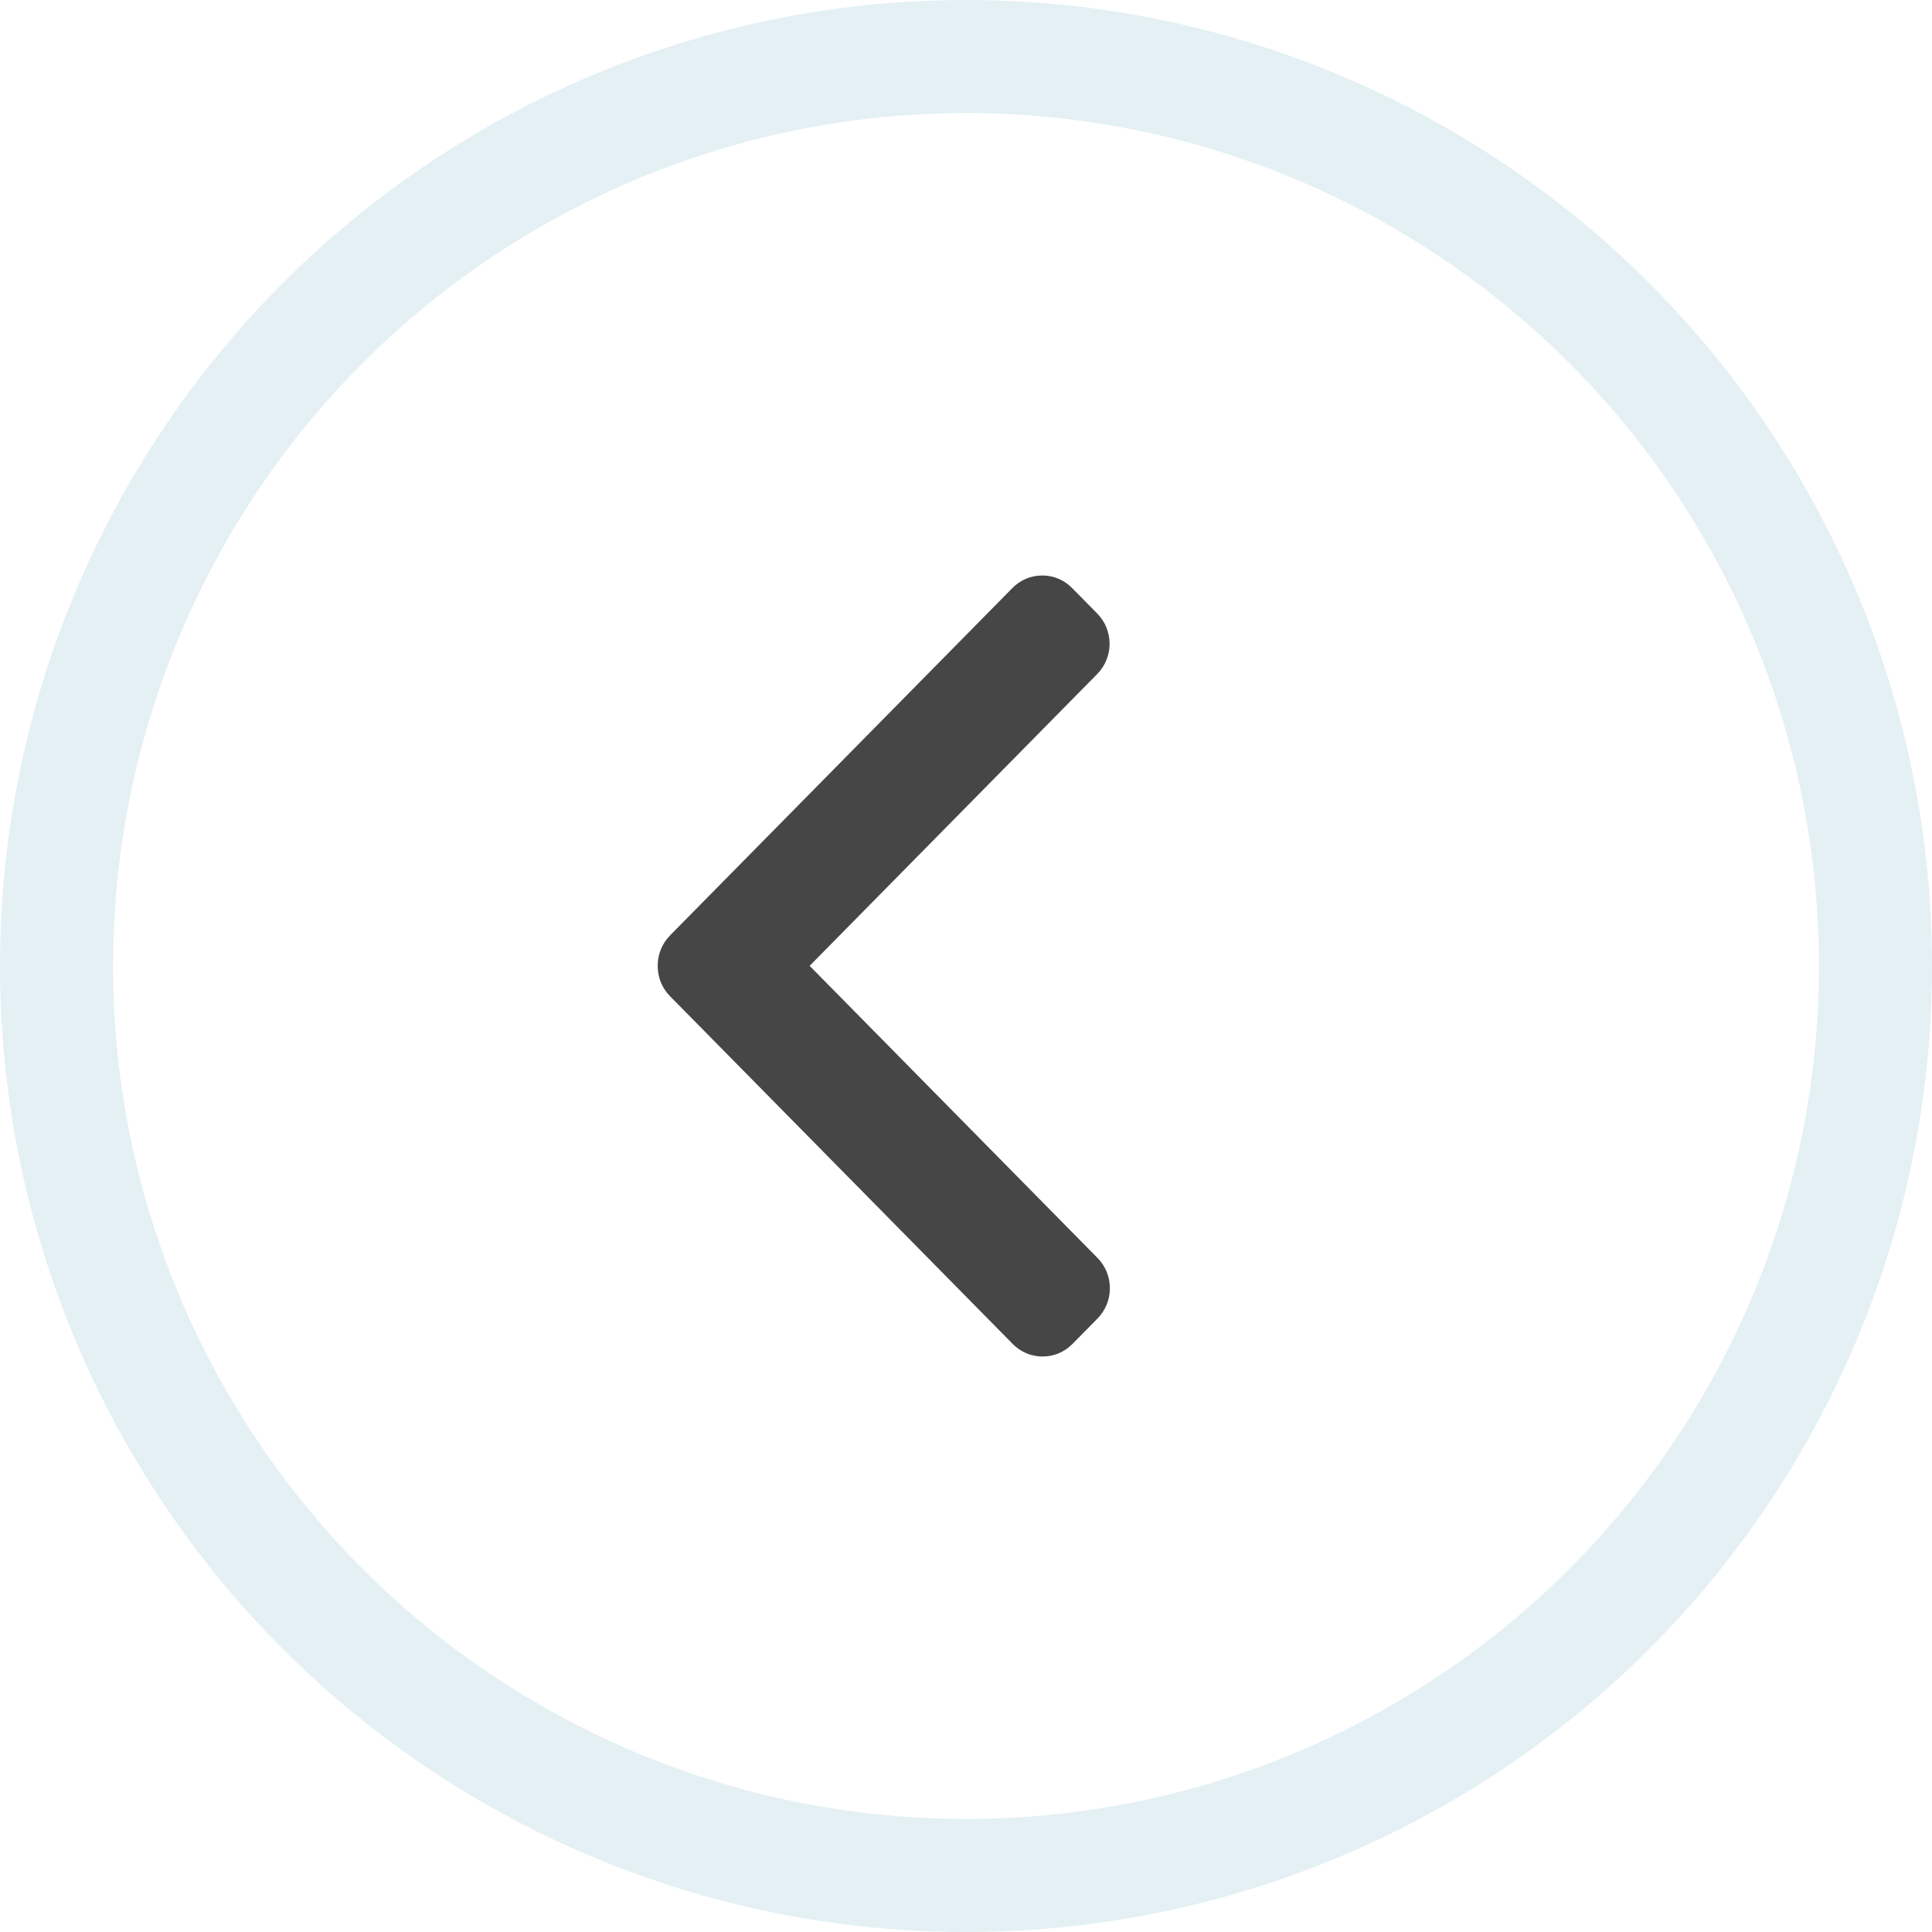
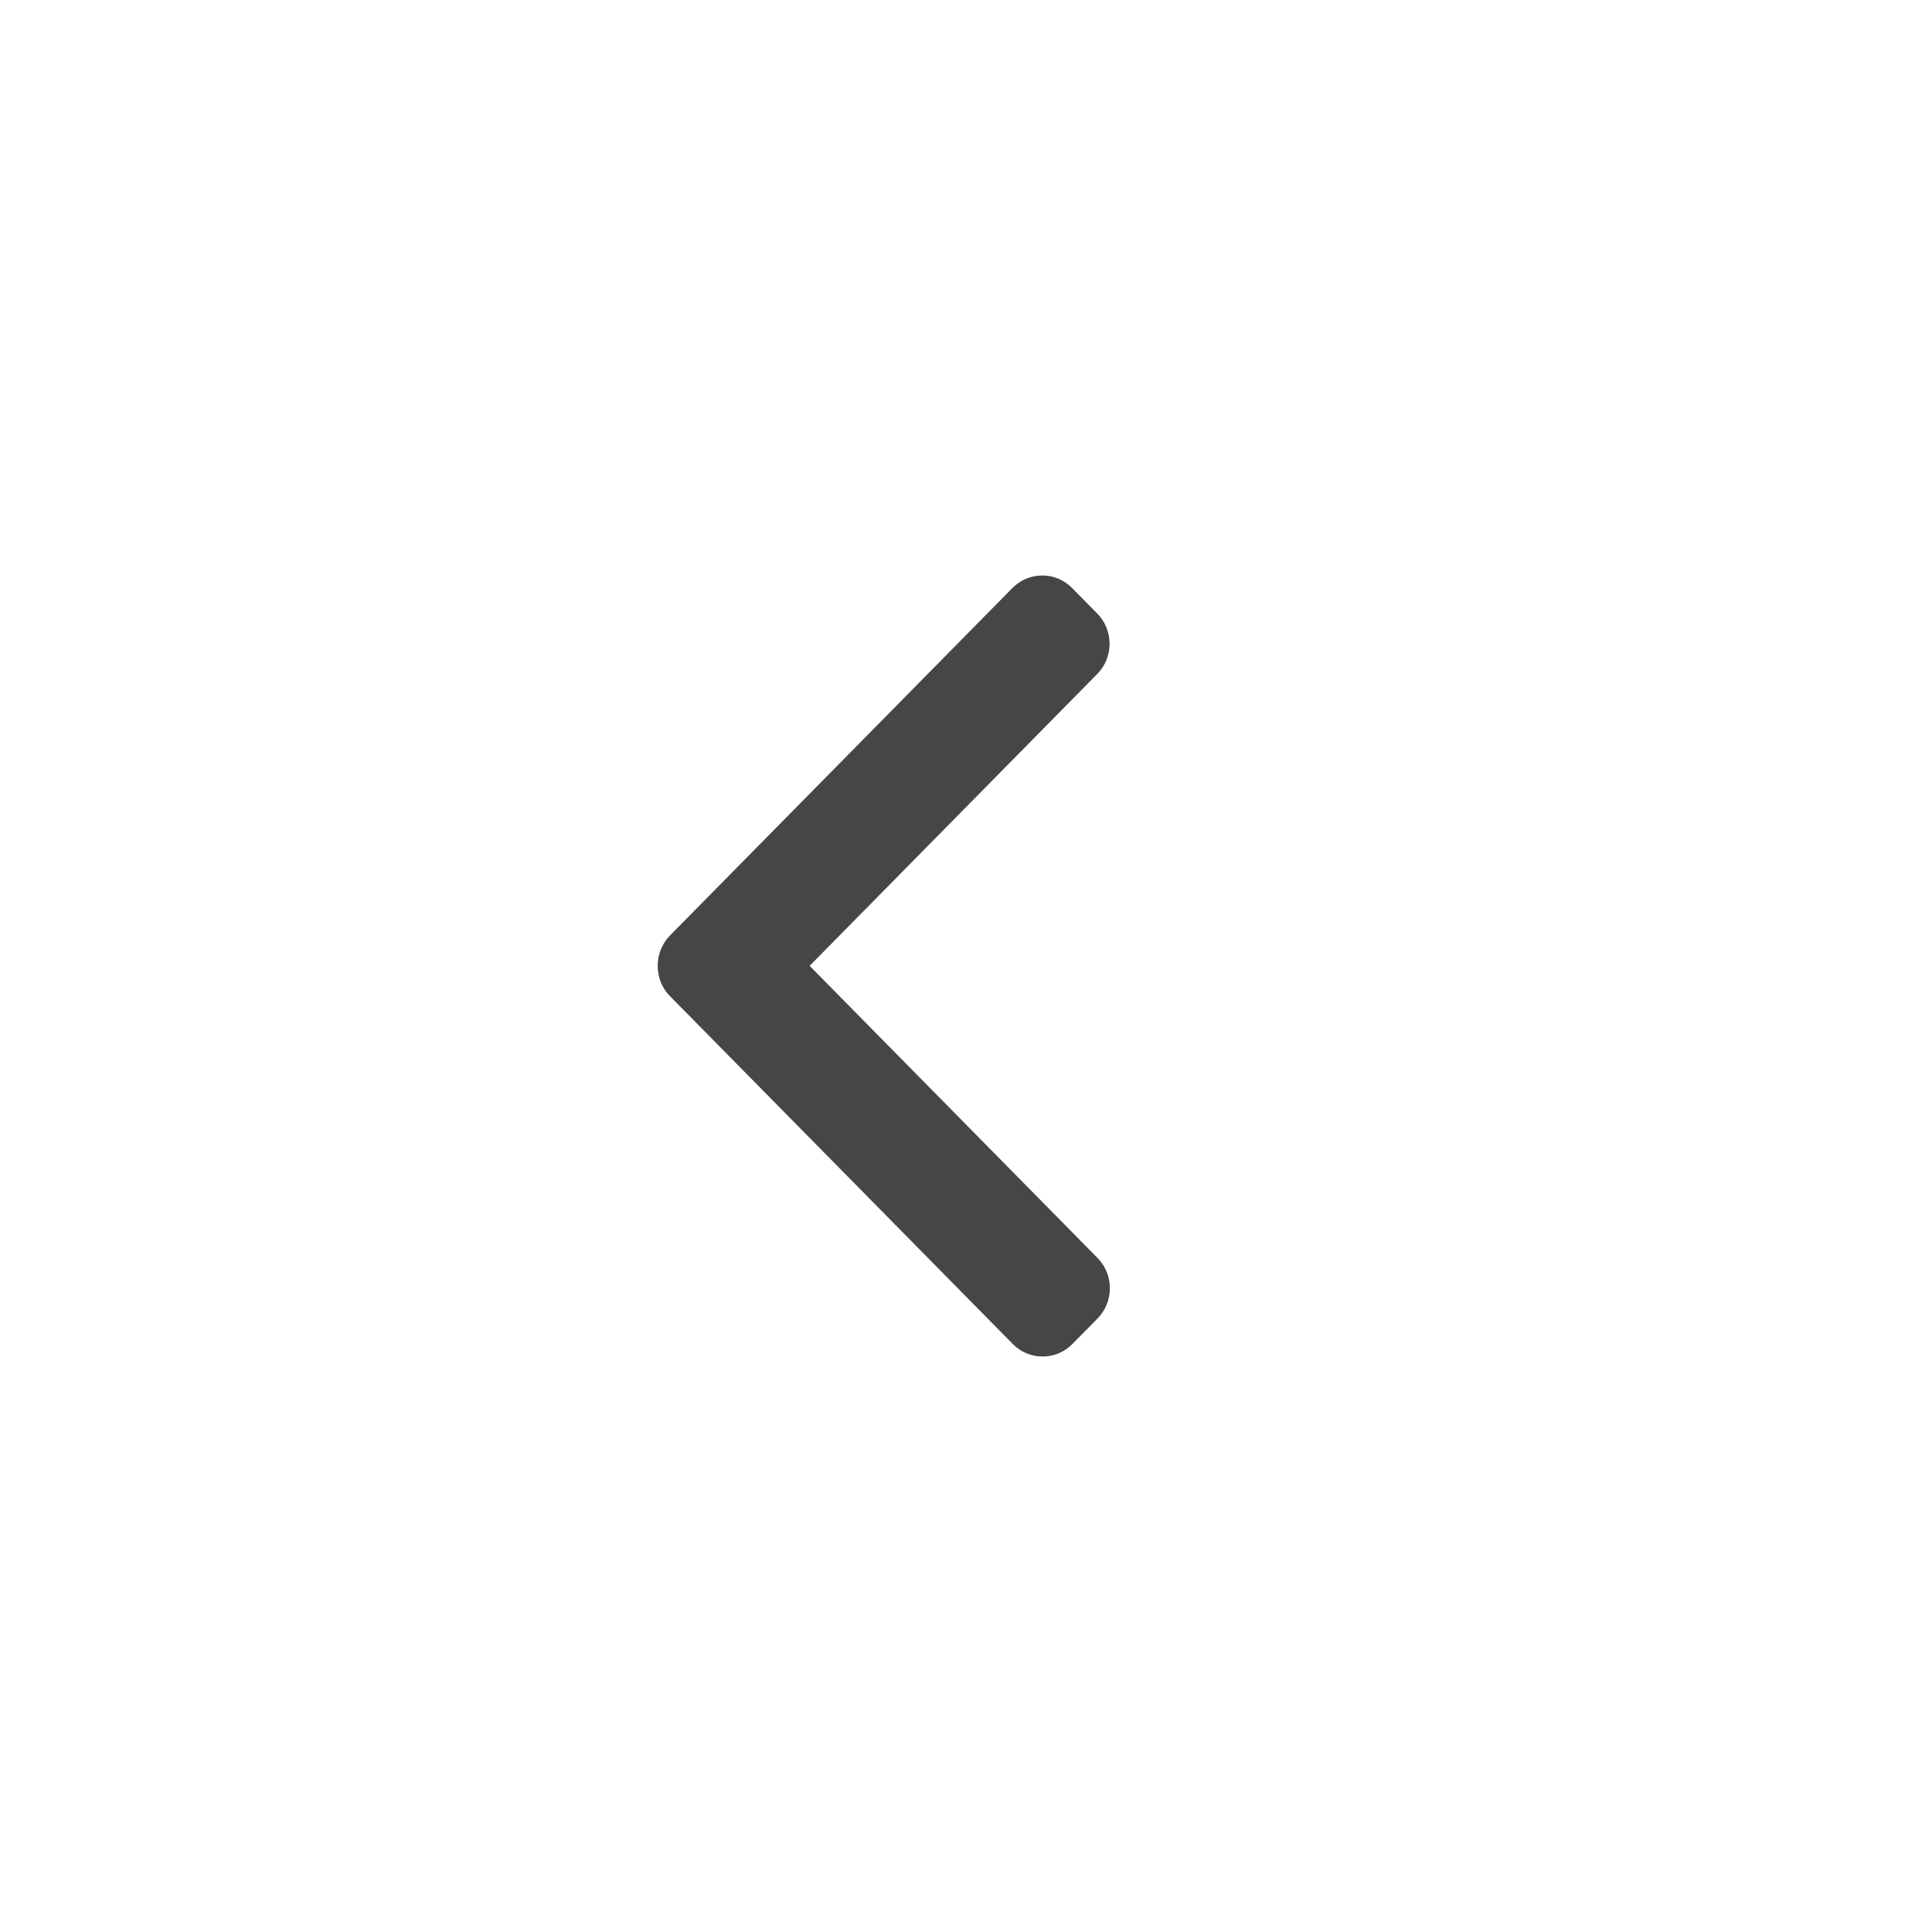
<svg xmlns="http://www.w3.org/2000/svg" width="47" height="47" viewBox="0 0 47 47" fill="none">
-   <circle cx="23.5" cy="23.5" r="22.125" stroke="#D2E6ED" stroke-opacity="0.6" stroke-width="2.75" />
-   <path d="M16.298 22.758L24.631 14.303C24.823 14.108 25.081 14 25.355 14C25.63 14 25.887 14.108 26.079 14.303L26.693 14.926C27.093 15.332 27.093 15.991 26.693 16.396L19.696 23.496L26.701 30.604C26.893 30.8 27 31.06 27 31.339C27 31.617 26.893 31.878 26.701 32.074L26.087 32.697C25.894 32.892 25.638 33 25.363 33C25.089 33 24.831 32.892 24.639 32.697L16.299 24.234C16.105 24.038 16 23.776 16 23.497C15.999 23.217 16.105 22.955 16.299 22.759L16.298 22.758Z" fill="#474646" />
+   <path d="M16.298 22.758L24.631 14.303C24.823 14.108 25.081 14 25.355 14C25.63 14 25.887 14.108 26.079 14.303L26.693 14.926C27.093 15.332 27.093 15.991 26.693 16.396L19.696 23.496L26.701 30.604C26.893 30.8 27 31.06 27 31.339C27 31.617 26.893 31.878 26.701 32.074L26.087 32.697C25.894 32.892 25.638 33 25.363 33C25.089 33 24.831 32.892 24.639 32.697L16.299 24.234C16.105 24.038 16 23.776 16 23.497C15.999 23.217 16.105 22.955 16.299 22.759Z" fill="#474646" />
</svg>